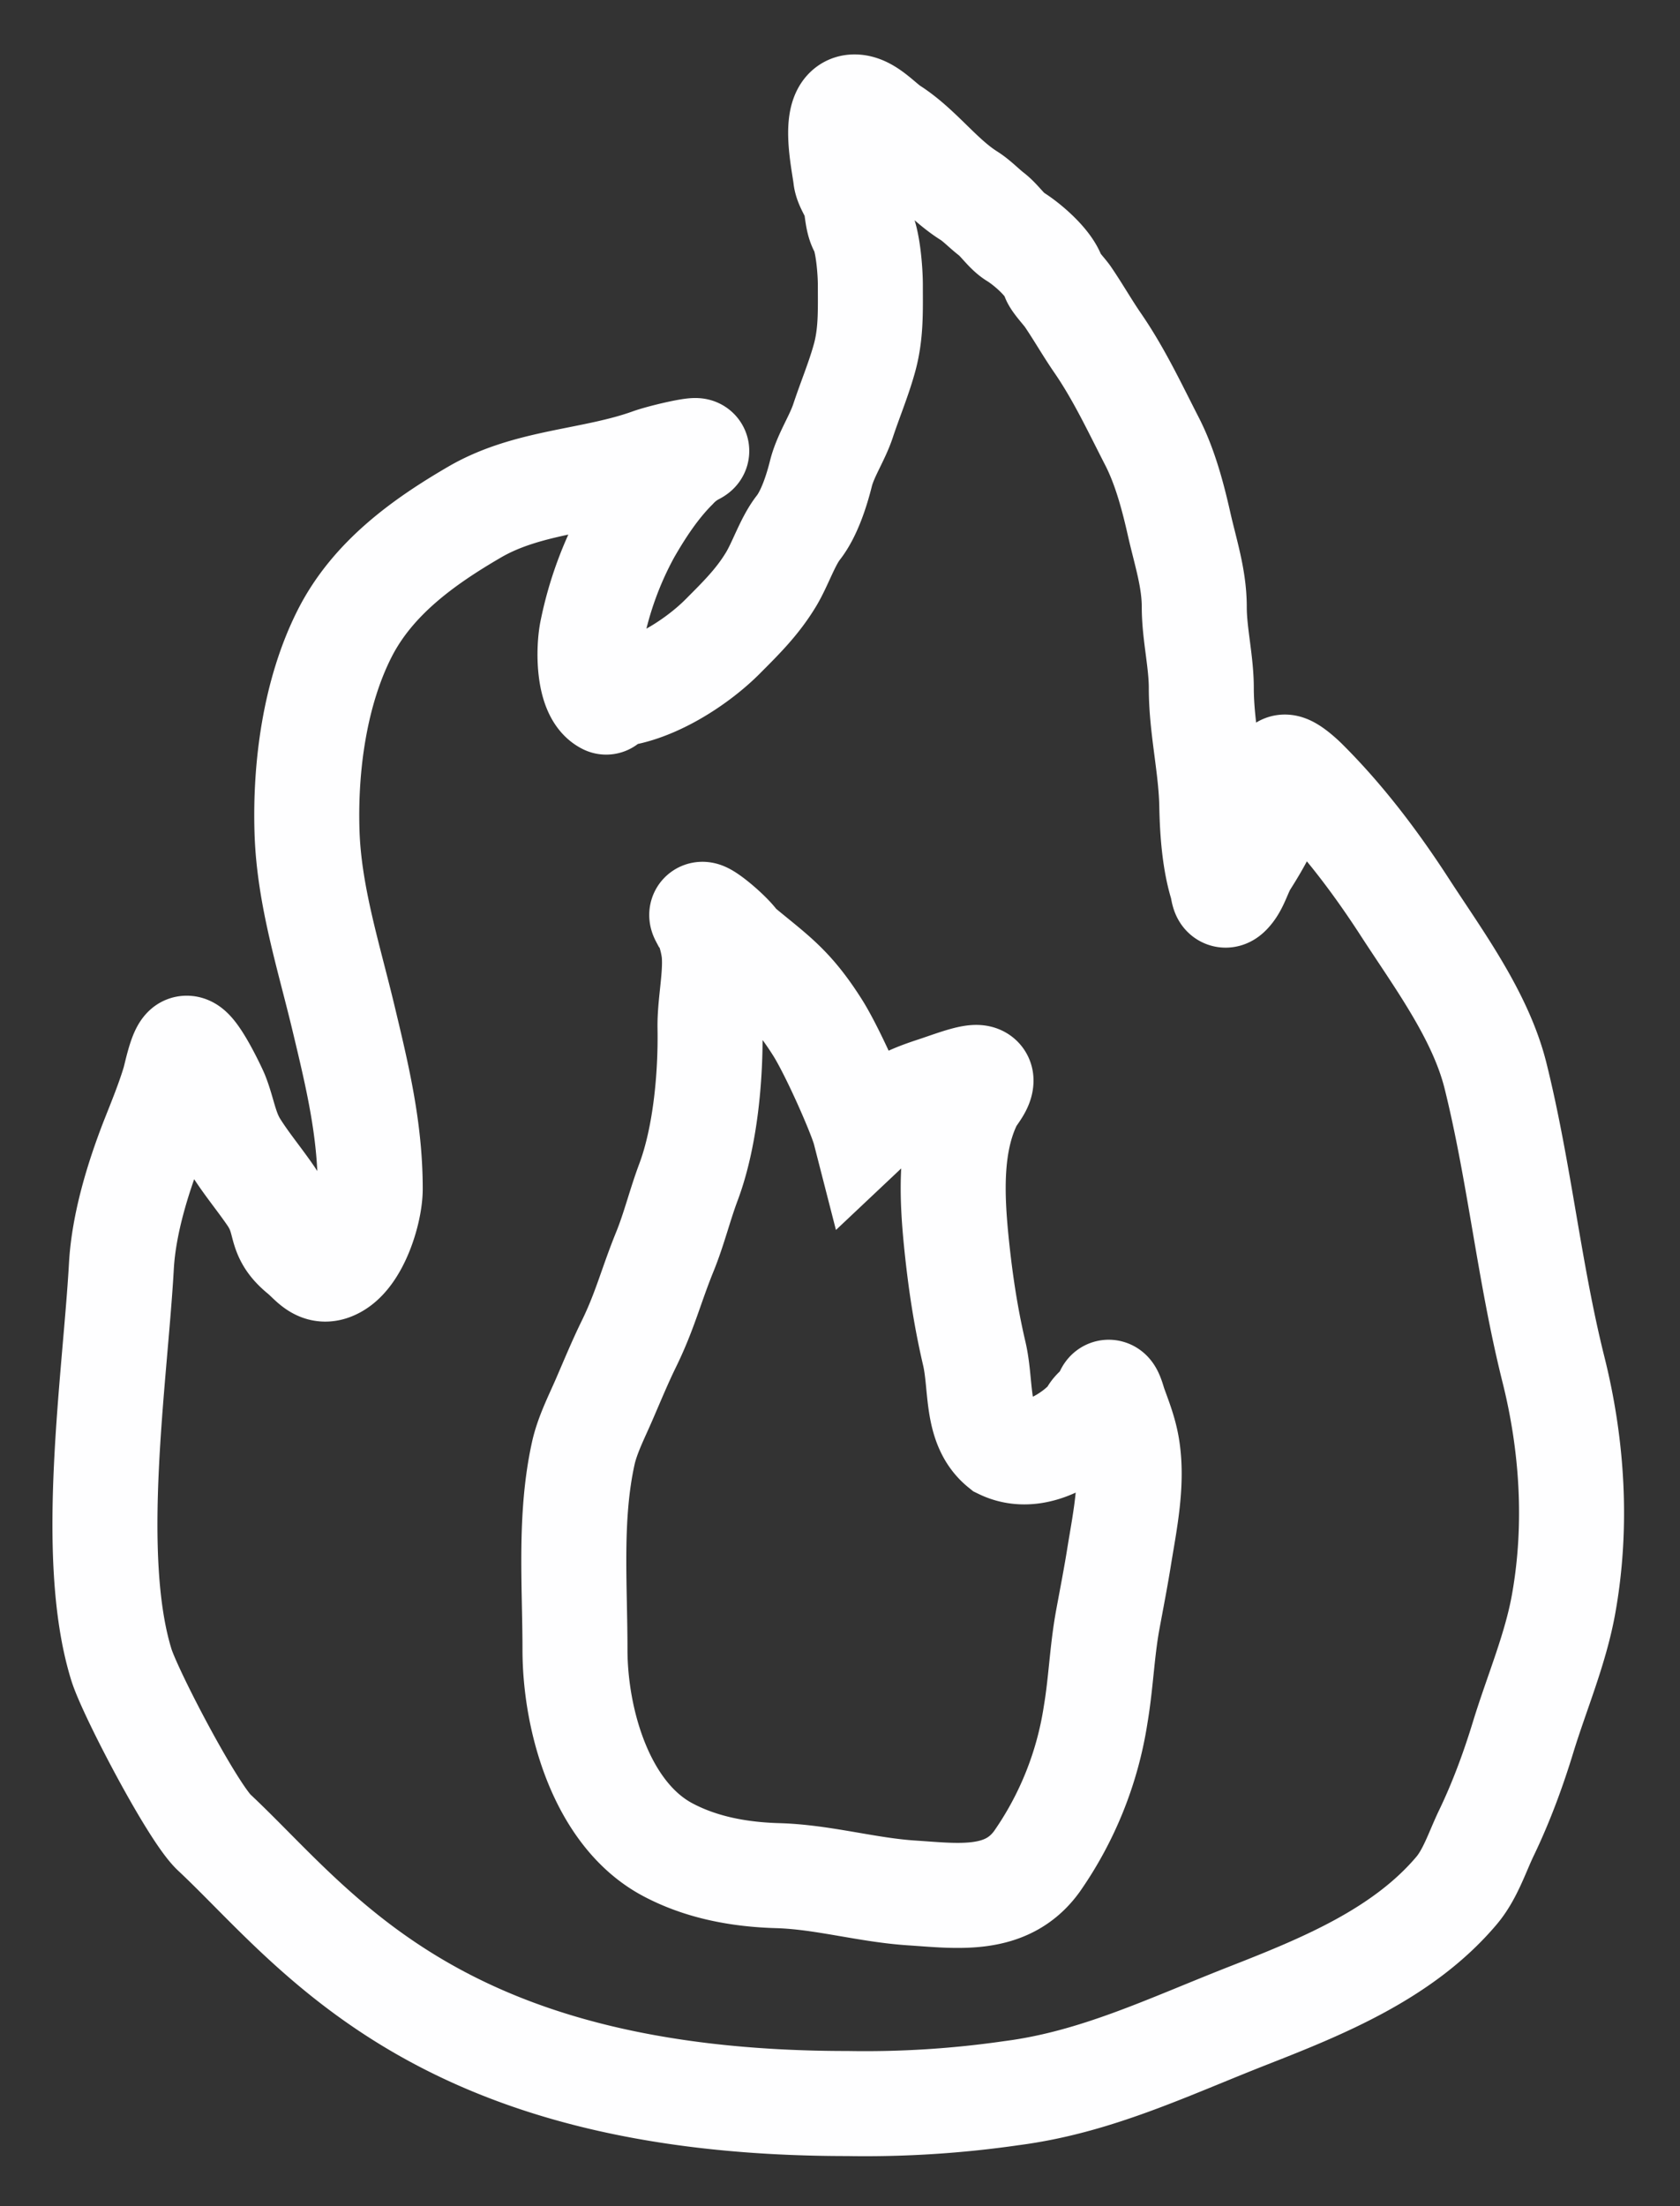
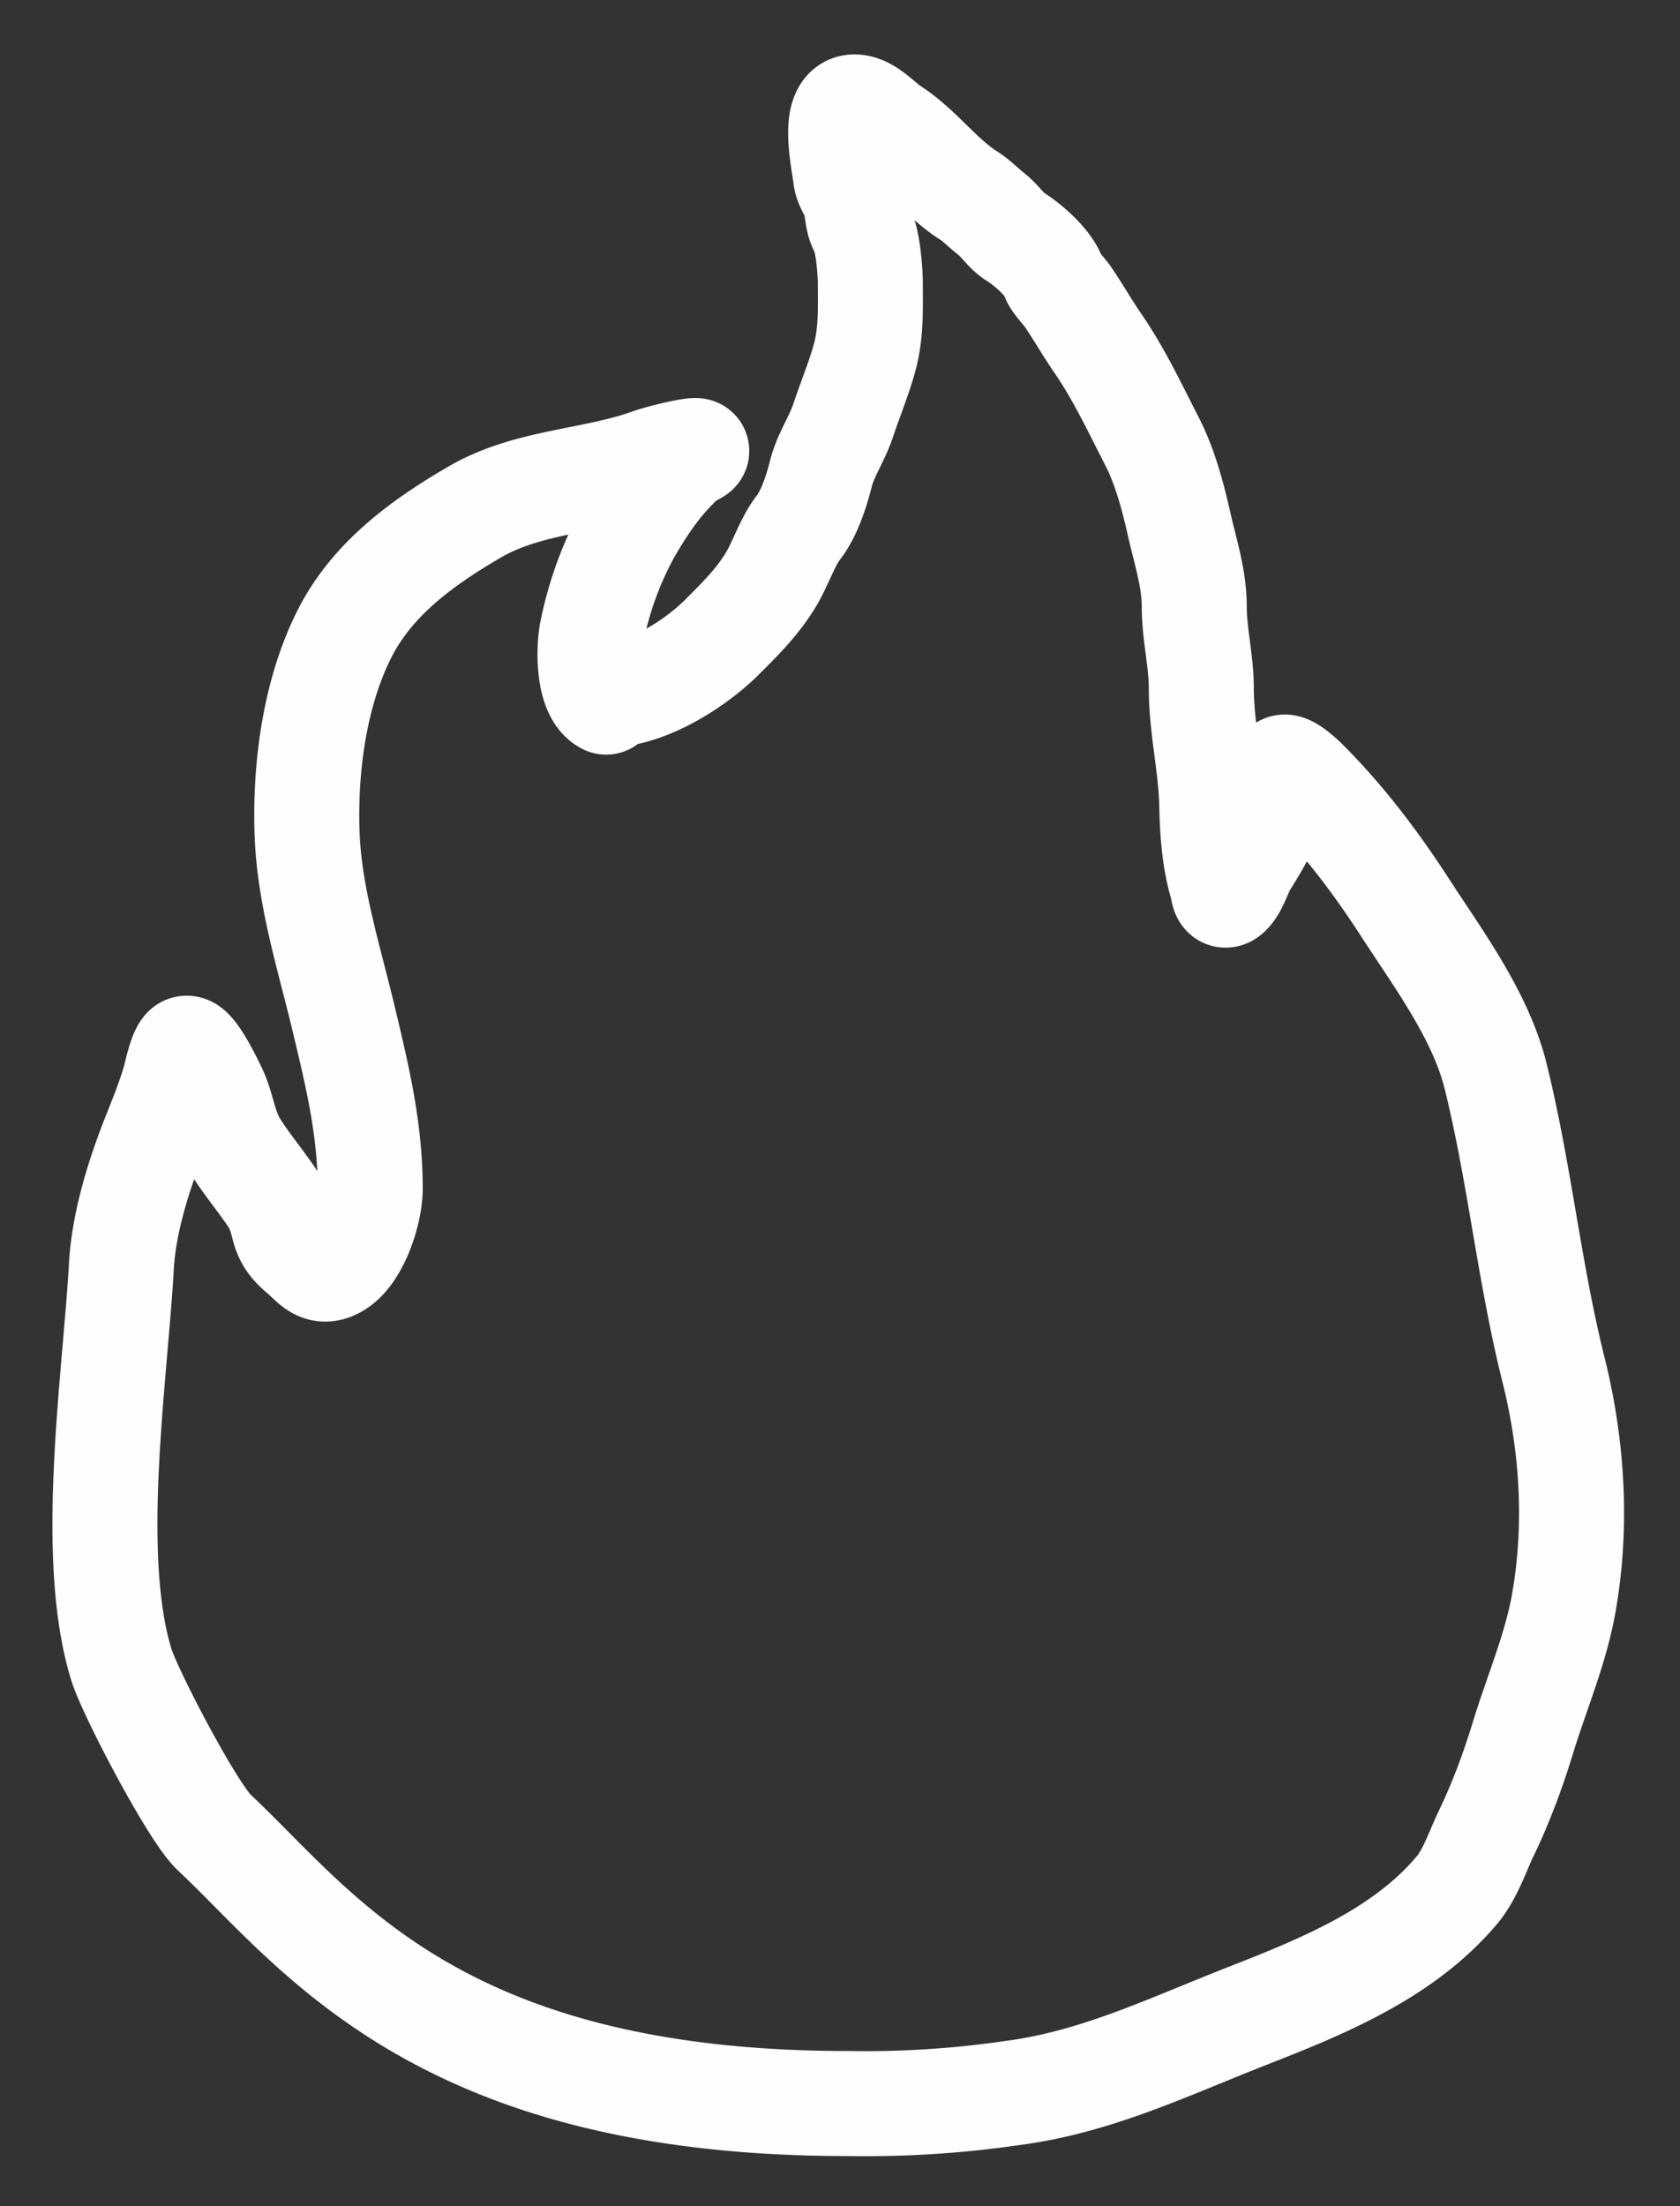
<svg xmlns="http://www.w3.org/2000/svg" width="16" height="21" fill="none">
  <rect width="100%" height="100%" fill="#333333" stroke="none" />
  <path stroke="#FEFEFF" stroke-linecap="round" d="M5.773 6.616c.382 0 .847-.295 1.107-.555.175-.176.331-.328.462-.544.09-.148.158-.362.261-.494.104-.133.174-.35.216-.518.043-.17.153-.33.209-.497.065-.197.145-.387.201-.585.069-.24.06-.463.06-.711 0-.13-.022-.426-.084-.538-.04-.07-.04-.173-.058-.252-.019-.08-.084-.155-.093-.234-.016-.143-.138-.67.084-.67.126 0 .25.151.352.217.27.173.468.458.738.628.075.047.147.124.218.178.076.06.141.162.218.209.121.074.332.257.37.391.011.038.105.139.133.179.1.146.187.3.287.445.205.298.354.618.518.937.125.244.2.53.26.797.06.263.142.509.142.779 0 .255.067.517.067.772 0 .382.095.754.1 1.131.005.235.025.513.094.737.019.061.01.161.09.058.056-.073.085-.187.137-.27.11-.173.223-.37.284-.568.03-.097.059-.21.067-.31.007-.092.193.084.223.115.362.361.674.776.95 1.203.317.488.713 1.021.856 1.59.23.925.321 1.875.553 2.801.18.719.228 1.48.1 2.211-.075.437-.257.858-.387 1.281-.094.309-.21.624-.35.915-.088.182-.154.396-.287.553-.508.6-1.273.911-1.986 1.19-.765.3-1.447.633-2.25.737a9.728 9.728 0 0 1-1.563.099c-3.925 0-5.055-1.665-6.032-2.58-.206-.192-.8-1.327-.884-1.597-.32-1.033-.06-2.725 0-3.792.022-.4.155-.835.3-1.207.07-.177.146-.362.201-.544.018-.059.06-.276.108-.32.065-.058.276.39.295.436.068.17.084.335.184.495.103.164.225.309.334.468.171.25.06.357.292.547.103.084.17.205.32.125.209-.11.336-.528.336-.738 0-.564-.122-1.071-.253-1.618-.14-.587-.33-1.173-.349-1.779-.02-.62.074-1.33.36-1.892.266-.522.746-.868 1.24-1.155.515-.298 1.123-.288 1.672-.486.133-.047.542-.139.416-.076a.683.683 0 0 0-.185.143c-.175.175-.32.394-.445.613a3.354 3.354 0 0 0-.341.93c-.039.173-.043.599.132.687" />
-   <path stroke="#FEFEFF" stroke-linecap="round" d="M6.802 9.083c-.006-.09-.05-.283-.112-.354-.058-.11.275.162.333.265.336.283.504.377.765.79.149.237.409.831.447.979.26-.245.424-.314.671-.395.188-.062.437-.162.437-.083 0 .063-.075.14-.104.198-.2.404-.174.91-.13 1.349.037.36.087.698.17 1.053.072.31.01.684.26.886.392.19.828-.228.858-.3.031-.07.125-.1.142-.18.024-.11.062.048.075.085.048.133.096.253.12.395.057.338-.02.704-.074 1.036-.033.208-.074.416-.112.623-.053.294-.063.594-.113.889a3.318 3.318 0 0 1-.56 1.4c-.286.395-.747.329-1.184.3-.431-.027-.848-.152-1.28-.165-.363-.01-.725-.075-1.047-.245-.634-.333-.888-1.232-.888-1.908 0-.618-.055-1.26.079-1.867.039-.177.13-.352.201-.517.075-.173.15-.355.233-.524.156-.319.21-.552.344-.881.088-.217.142-.442.224-.66.161-.43.213-1.01.205-1.467-.004-.225.056-.482.04-.702Z" />
</svg>